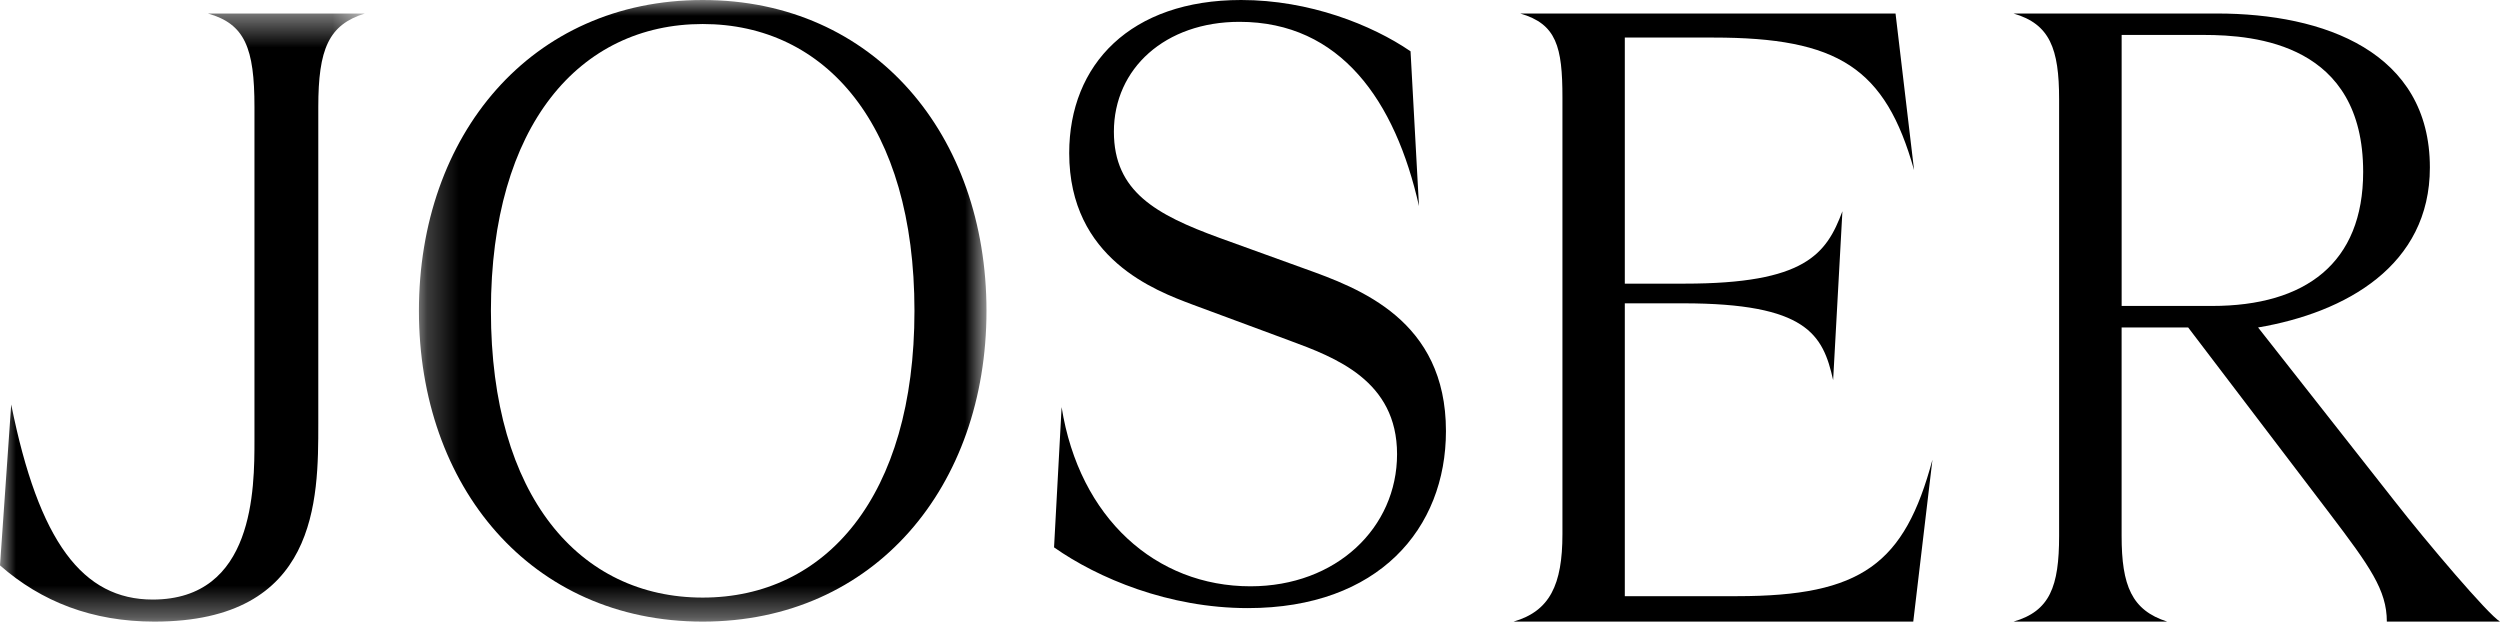
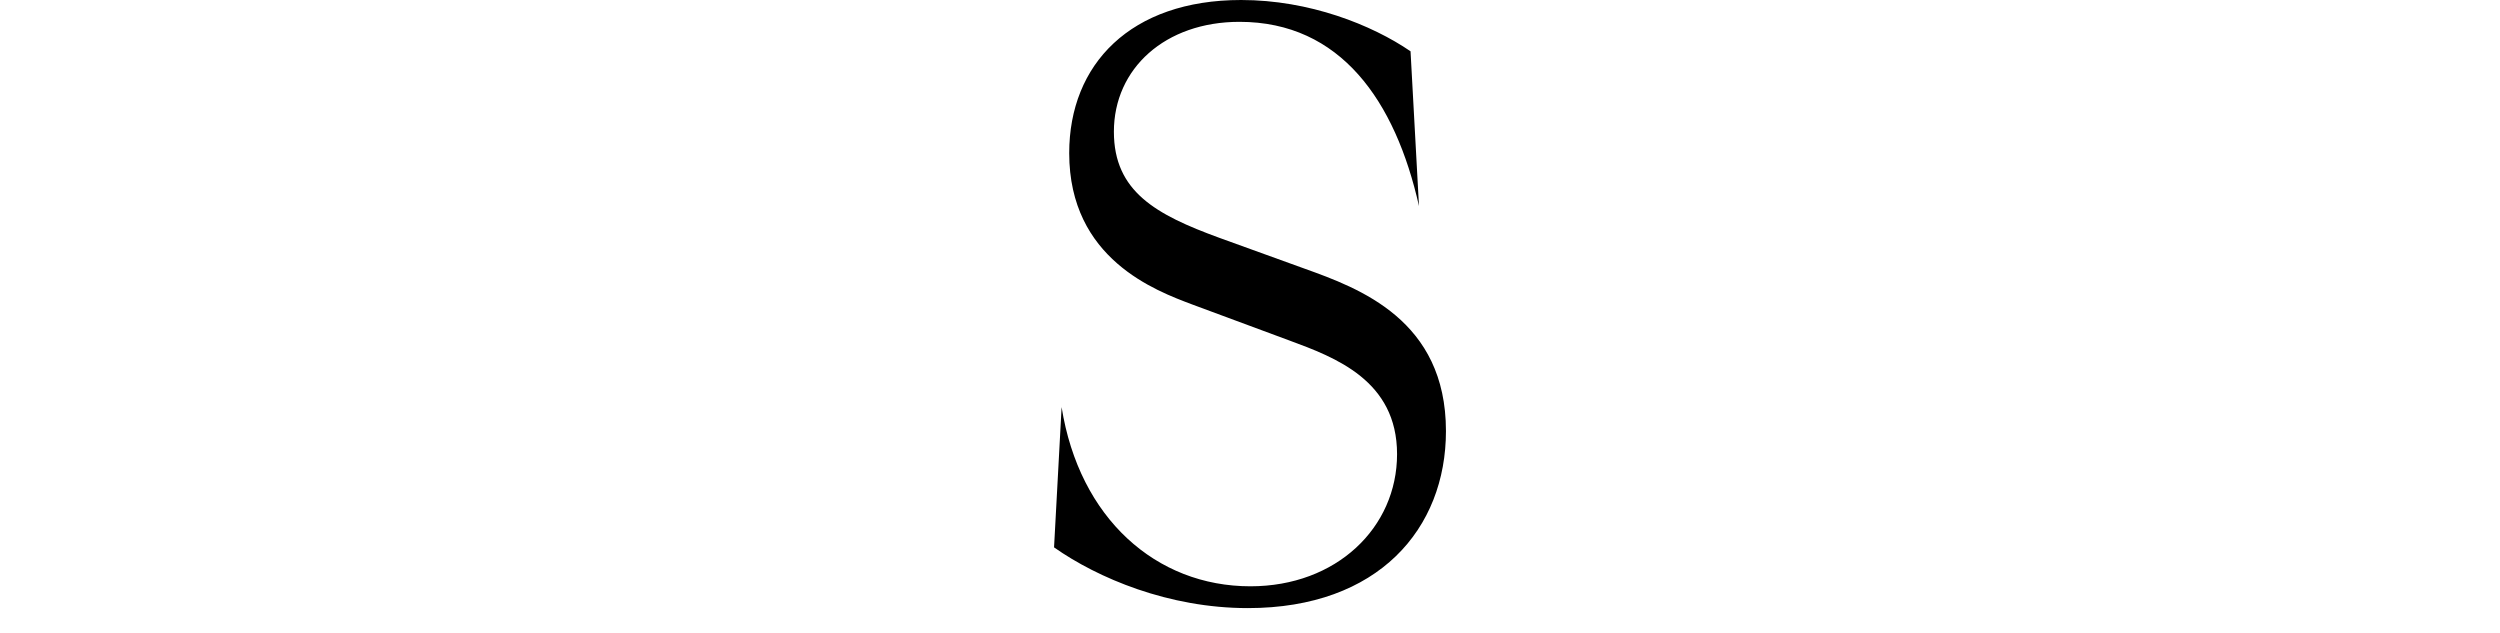
<svg xmlns="http://www.w3.org/2000/svg" width="79" height="20" viewBox="0 0 79 20" fill="none">
  <mask id="mask0_45_377" style="mask-type:luminance" maskUnits="userSpaceOnUse" x="13" y="0" width="19" height="20">
-     <path fill-rule="evenodd" clip-rule="evenodd" d="M13.238 0H31.173V19.643H13.238V0Z" fill="white" />
-   </mask>
+     </mask>
  <g mask="url(#mask0_45_377)">
-     <path fill-rule="evenodd" clip-rule="evenodd" d="M28.897 9.822C28.897 3.945 26.087 0.759 22.205 0.759C18.324 0.759 15.513 3.945 15.513 9.822C15.513 15.698 18.324 18.884 22.205 18.884C26.087 18.884 28.897 15.698 28.897 9.822ZM31.173 9.822C31.173 15.367 27.64 19.643 22.205 19.643C16.772 19.643 13.238 15.367 13.238 9.822C13.238 4.276 16.772 0 22.205 0C27.64 0 31.173 4.276 31.173 9.822Z" fill="black" />
-   </g>
+     </g>
  <path fill-rule="evenodd" clip-rule="evenodd" d="M38.528 7.514L41.218 8.487C42.949 9.108 45.692 10.108 45.692 13.621C45.692 16.703 43.561 19.216 39.433 19.216C36.929 19.216 34.693 18.27 33.308 17.297L33.547 12.865C34.106 16.378 36.531 18.527 39.513 18.527C42.229 18.527 44.147 16.676 44.147 14.351C44.147 12.027 42.203 11.297 40.738 10.757L37.676 9.622C36.531 9.189 33.787 8.189 33.787 4.838C33.787 2.027 35.731 0 39.22 0C41.377 0 43.349 0.784 44.573 1.621L44.84 6.513C44.094 3.189 42.363 0.69 39.167 0.69C36.823 0.69 35.199 2.162 35.199 4.162C35.199 6.054 36.531 6.784 38.528 7.514Z" fill="black" />
-   <path fill-rule="evenodd" clip-rule="evenodd" d="M53.236 8.963C57.047 8.963 57.714 8.03 58.22 6.676L57.927 12.012C57.607 10.574 57.101 9.585 53.183 9.585H51.344V18.839H54.889C58.833 18.839 60.184 17.818 61.065 14.528L60.459 19.643H47.827C48.973 19.312 49.373 18.482 49.373 16.878V3.081C49.373 1.477 49.186 0.759 48.04 0.427H59.899L60.485 5.376C59.579 2.141 58.087 1.187 54.142 1.187H51.344V8.963H53.236Z" fill="black" />
-   <path fill-rule="evenodd" clip-rule="evenodd" d="M67.044 9.668H69.9C72.862 9.668 74.676 8.307 74.676 5.431C74.676 1.395 71.287 1.104 69.632 1.104H67.044V9.668ZM79 19.643H75.424C75.424 18.648 74.889 17.901 73.609 16.214L69.146 10.348L67.043 10.347V16.934C67.043 18.51 67.364 19.284 68.484 19.643H63.627C64.775 19.312 65.068 18.538 65.068 16.934V3.137C65.068 1.533 64.775 0.759 63.627 0.427H70.059C73.449 0.427 76.784 1.644 76.784 5.293C76.784 8.39 74.13 9.877 71.355 10.348L75.663 15.827C76.678 17.127 78.626 19.422 79 19.643Z" fill="black" />
  <mask id="mask1_45_377" style="mask-type:luminance" maskUnits="userSpaceOnUse" x="0" y="0" width="12" height="20">
-     <path fill-rule="evenodd" clip-rule="evenodd" d="M0 0.427H11.53V19.643H0V0.427Z" fill="white" />
-   </mask>
+     </mask>
  <g mask="url(#mask1_45_377)">
    <path fill-rule="evenodd" clip-rule="evenodd" d="M10.058 3.38V13.383C10.058 15.789 10.058 19.643 4.879 19.643C2.917 19.643 1.308 19.015 0 17.866L0.354 12.782C1.226 17.129 2.616 18.946 4.825 18.946C8.041 18.946 8.041 15.434 8.041 13.903V3.38C8.041 1.52 7.741 0.755 6.569 0.427H11.53C10.385 0.782 10.058 1.548 10.058 3.38Z" fill="black" />
  </g>
</svg>